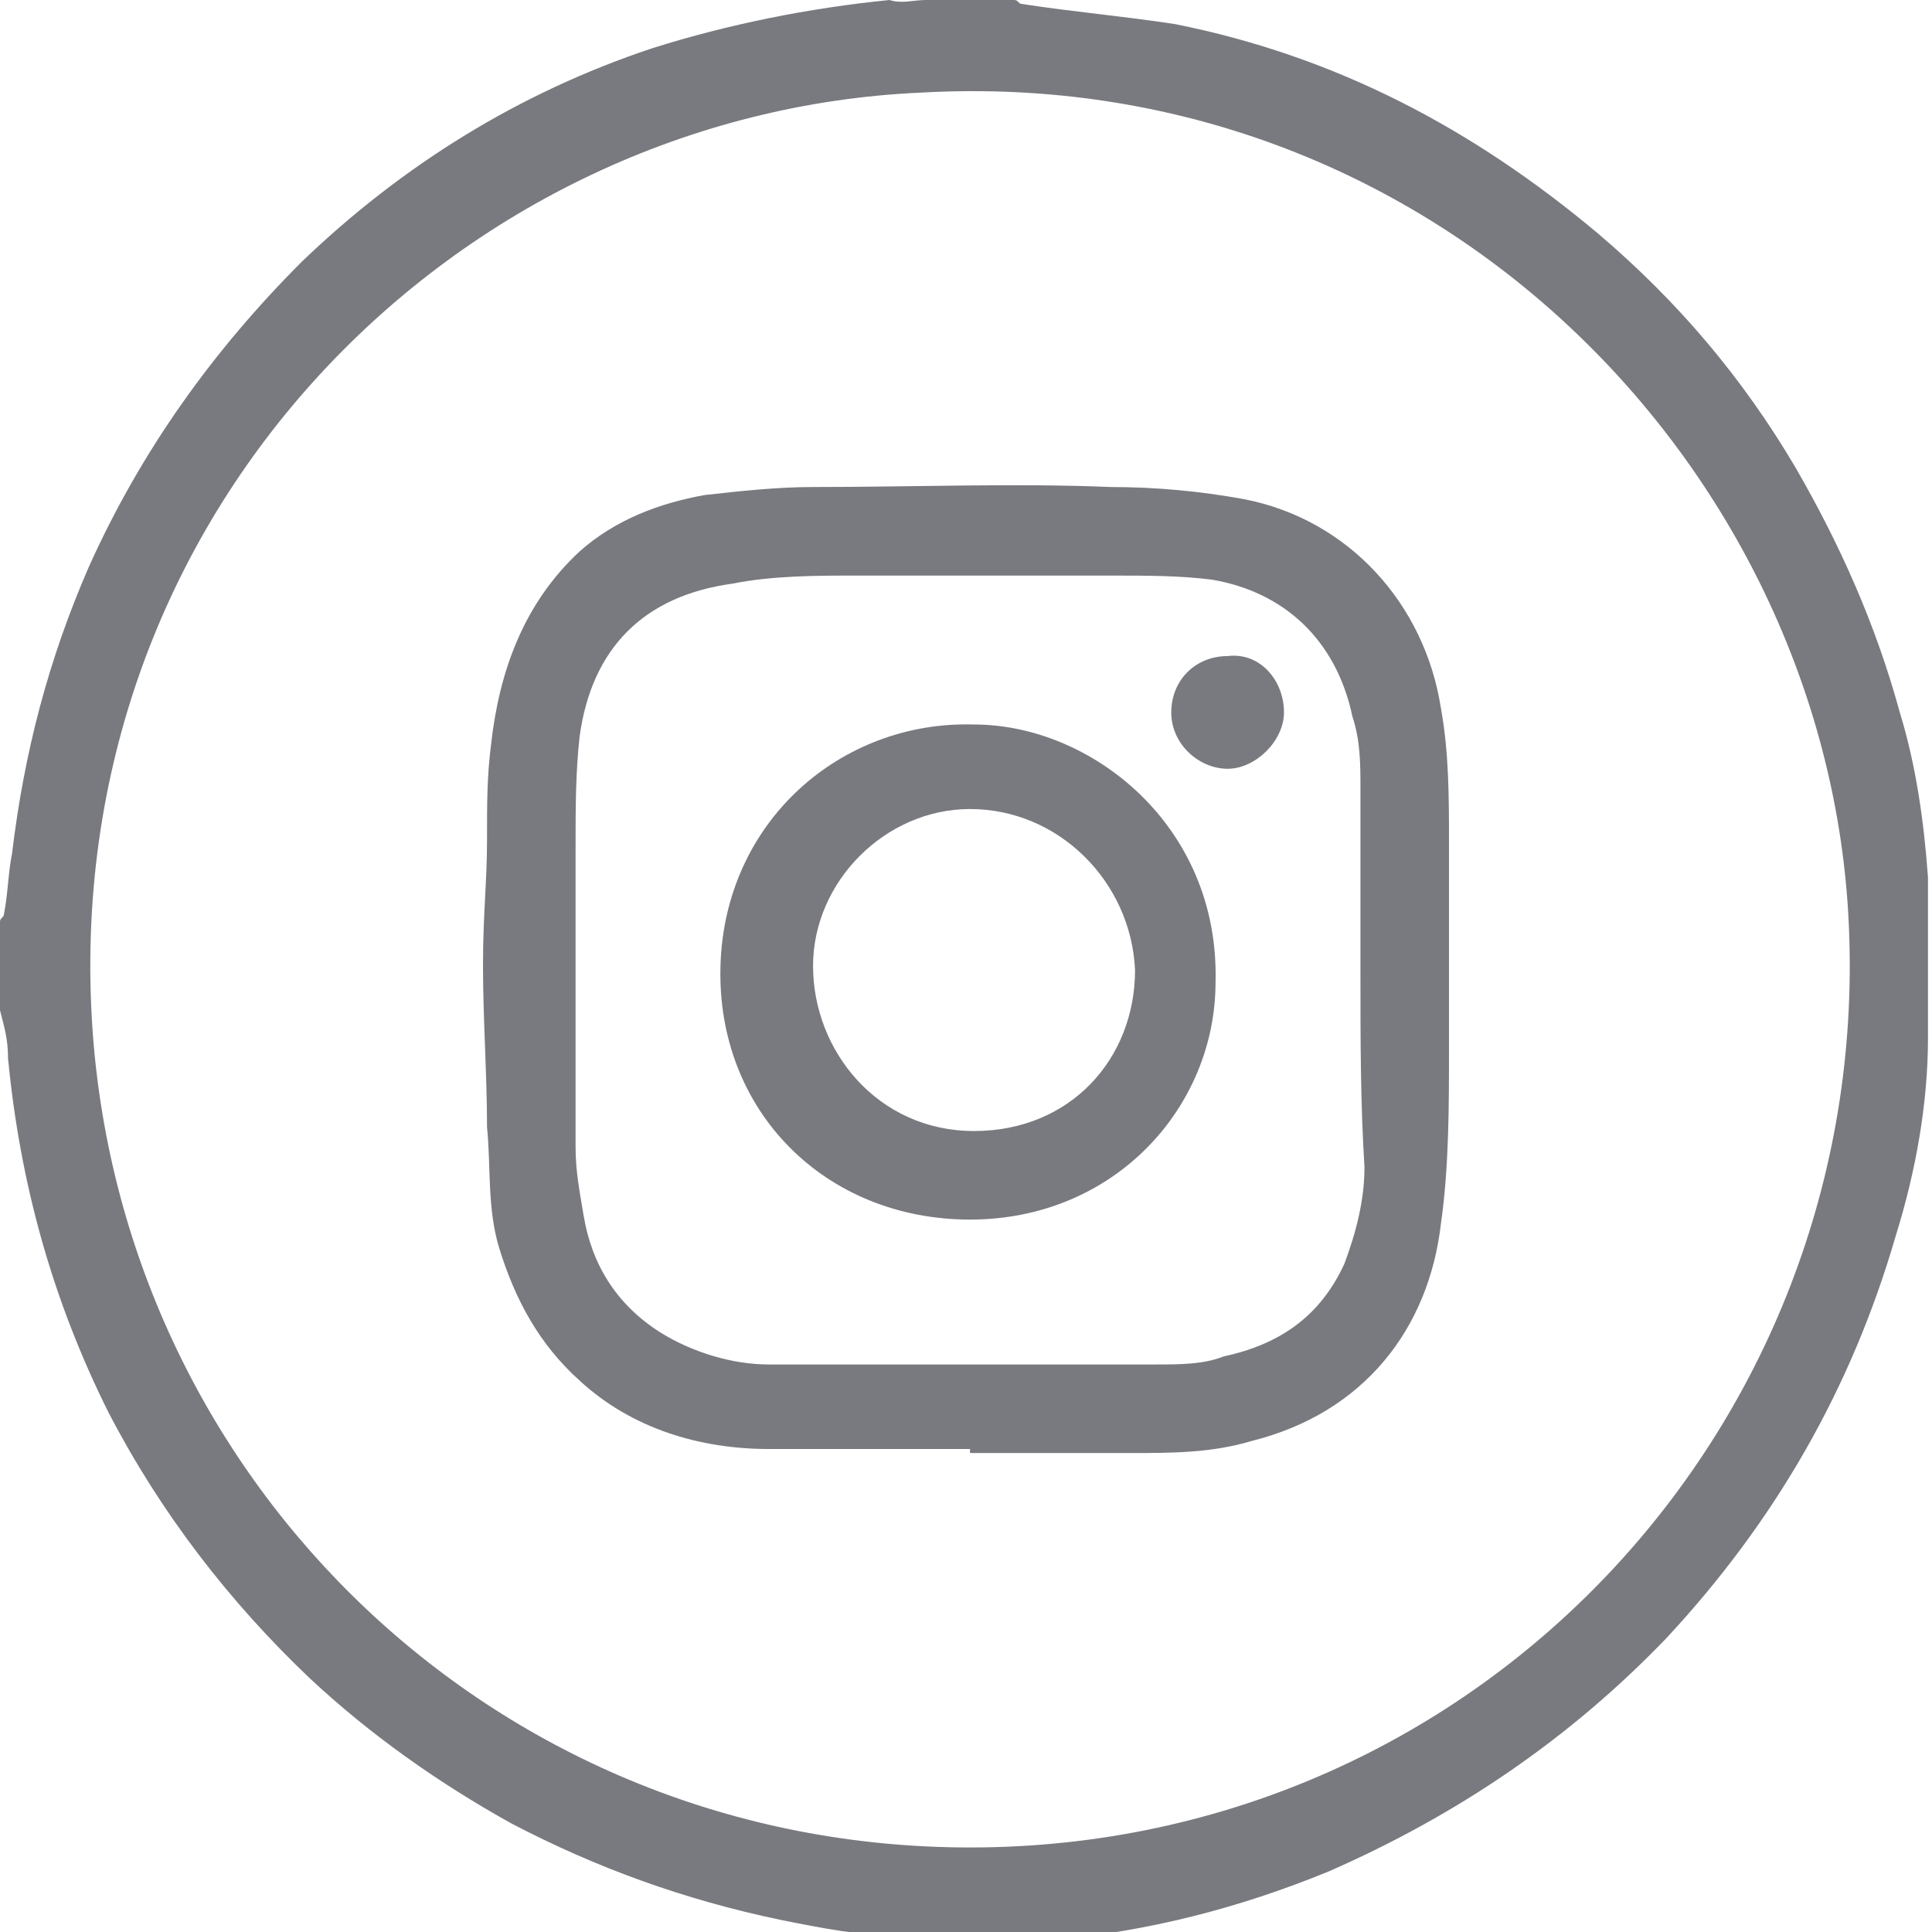
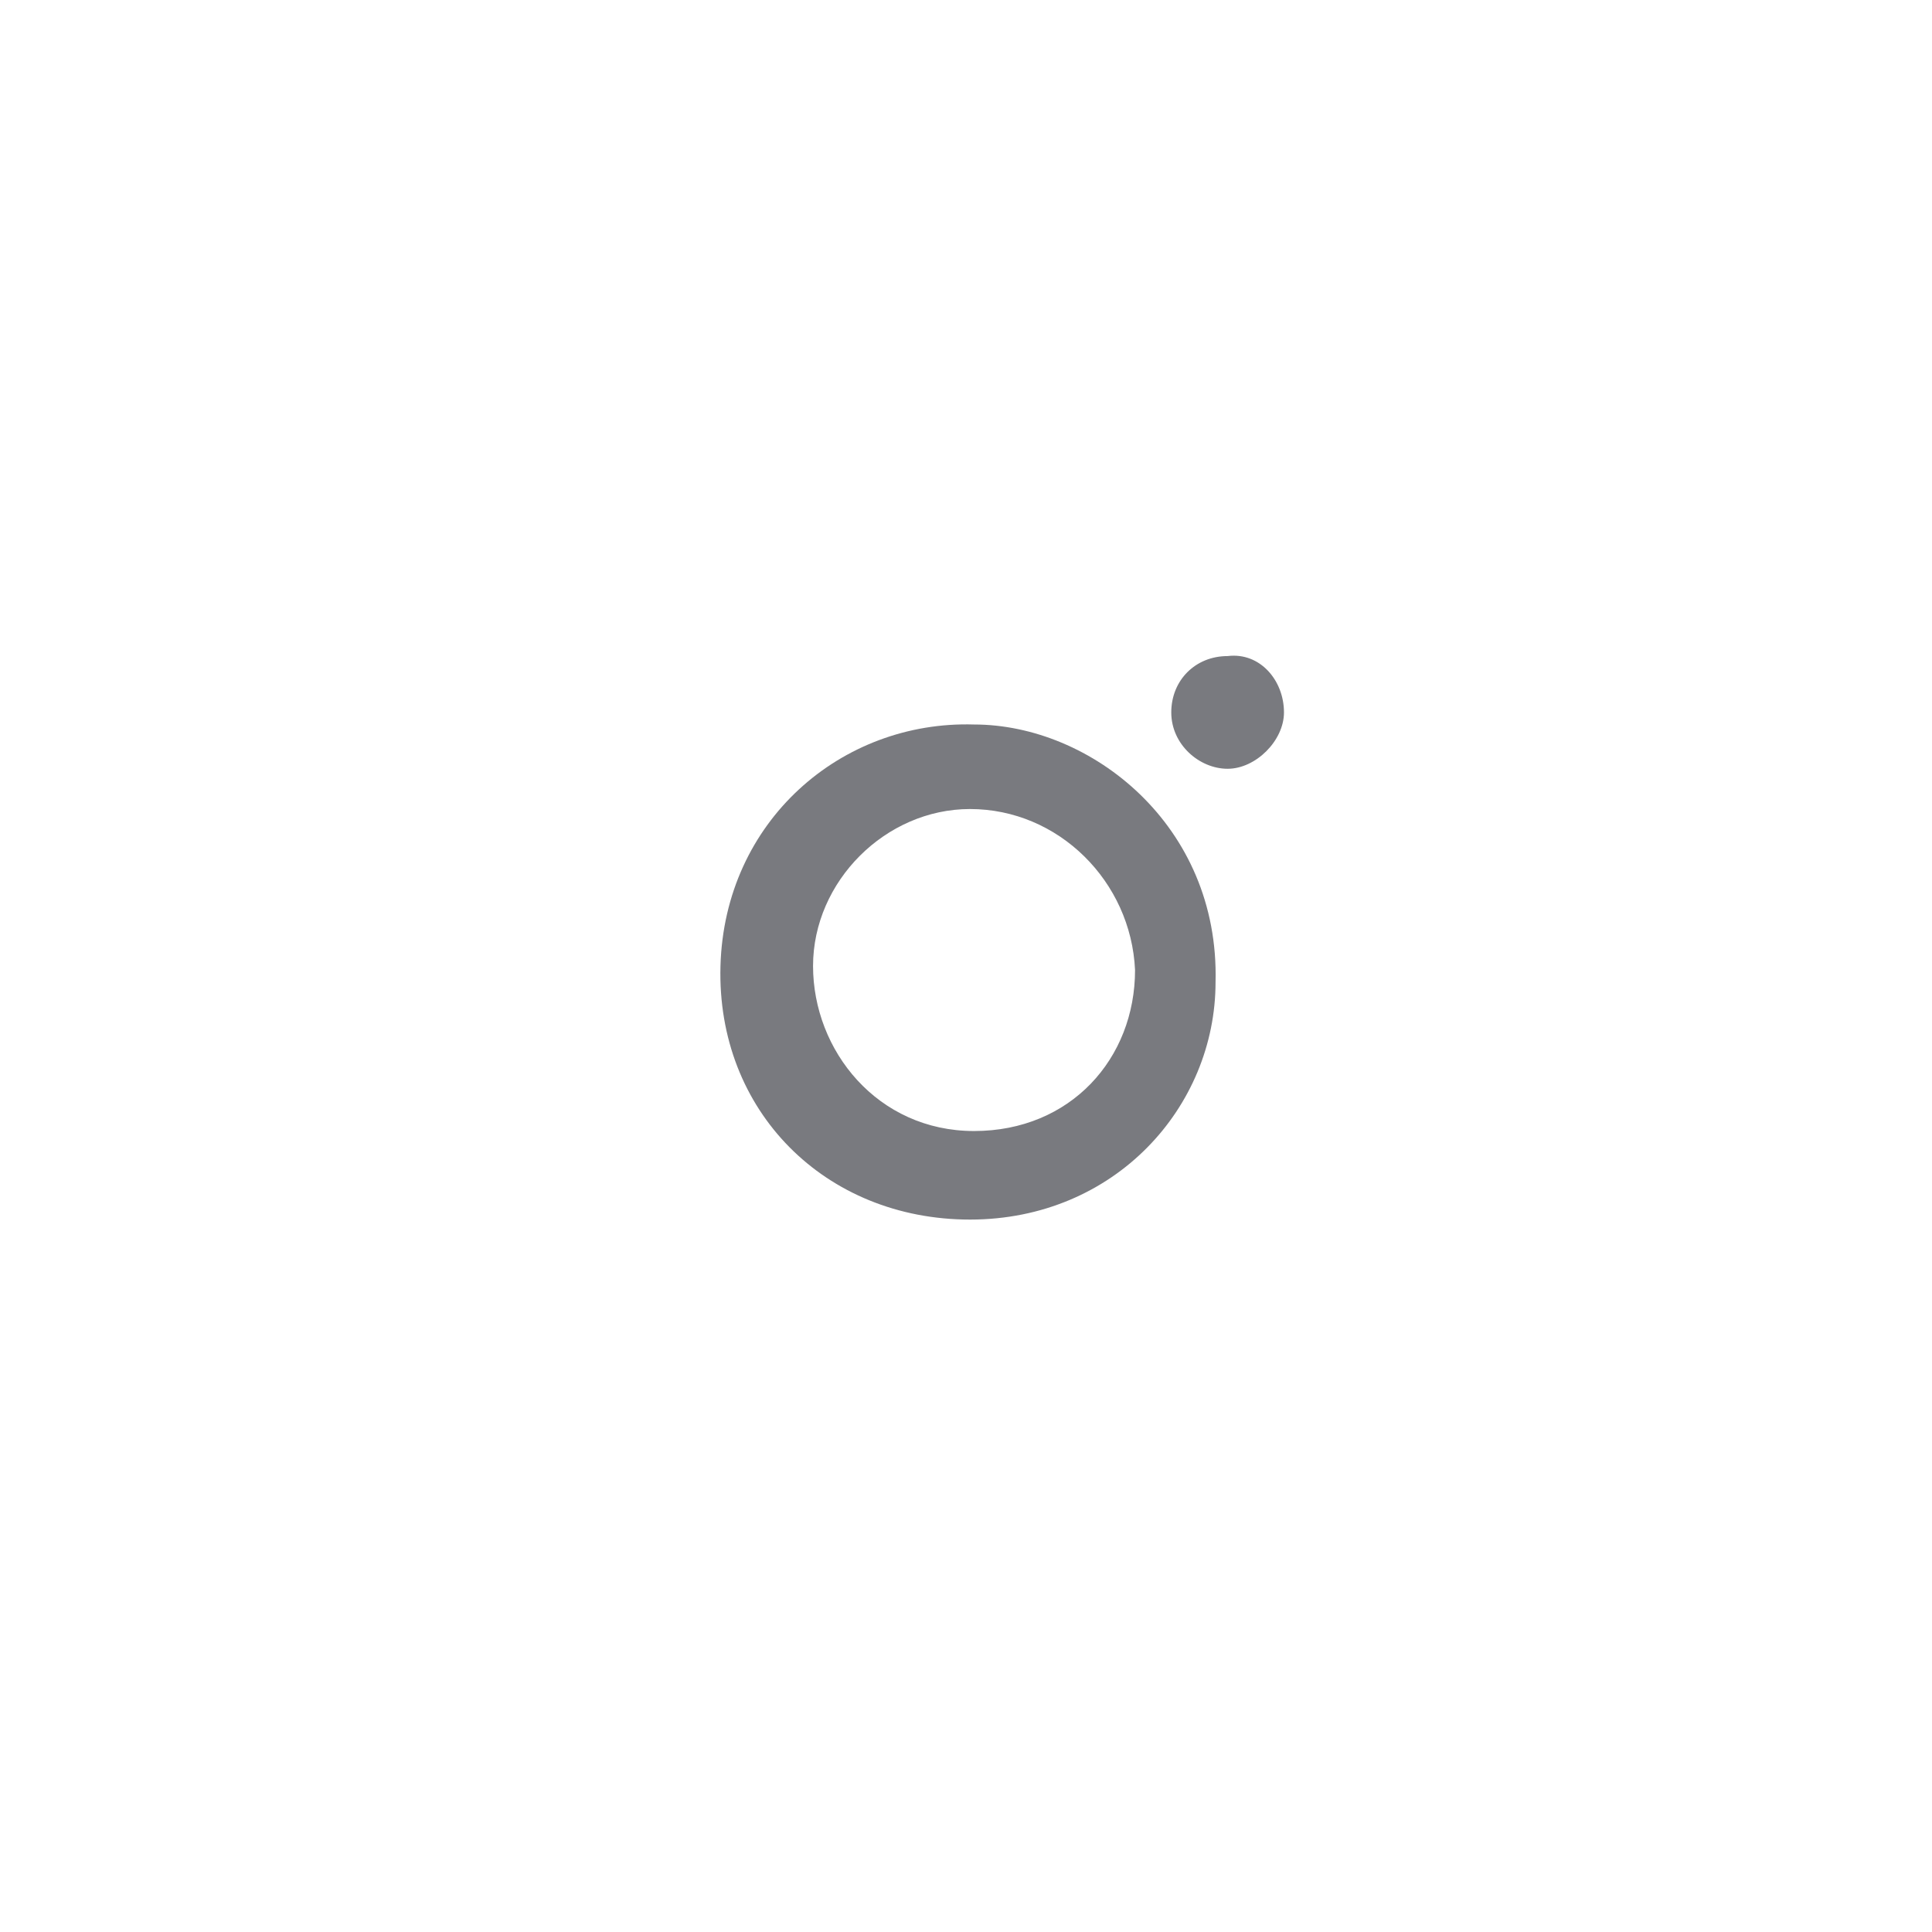
<svg xmlns="http://www.w3.org/2000/svg" id="Capa_1" data-name="Capa 1" version="1.1" viewBox="0 0 48 48">
  <defs>
    <style>
      .cls-1 {
        fill: #797a7f;
        stroke-width: 0px;
      }
    </style>
  </defs>
-   <path class="cls-1" d="M25.5,48.1h-2.8c-.1,0-.2,0-.3,0-1,0-2-.2-3-.4-2.4-.5-4.6-1.3-6.7-2.4-1.8-1-3.5-2.2-5-3.6-2-1.9-3.7-4.1-5-6.6-1.4-2.8-2.2-5.7-2.5-8.8C.2,25.8.1,25.5,0,25.1v-2.2c0-.1.1-.1.1-.2.1-.5.1-1,.2-1.5.3-2.5.9-4.8,1.9-7.1,1.3-2.9,3.1-5.4,5.3-7.6,2.5-2.4,5.4-4.2,8.7-5.3C18.1.6,20.1.2,22.1,0c.3.1.6,0,.9,0h2.2c.1,0,.1.1.2.1,1.3.2,2.5.3,3.8.5,4,.8,7.4,2.6,10.5,5.2,2,1.7,3.6,3.6,4.9,5.8,1.1,1.9,2,3.9,2.6,6.1.4,1.3.6,2.7.7,4.1,0,.3,0,.6,0,.9v2.9c0,.1,0,.1,0,.2,0,1.6-.3,3.3-.8,4.9-1.1,3.8-3,7.1-5.7,10-2.4,2.5-5.2,4.4-8.4,5.8-2.2.9-4.5,1.5-6.9,1.7-.1-.2-.3-.1-.6-.1h0ZM24.1,45.9c12.8,0,22.7-10.8,21.8-23.5-.8-11-10.4-20.8-23-20.1C11.4,2.8,1.4,12.7,2.3,25.6c.8,11.3,10.1,20.3,21.8,20.3h0Z" />
-   <path class="cls-1" d="M24.1,36h-5c-1.7,0-3.4-.5-4.7-1.7-1-.9-1.6-2-2-3.3-.3-1-.2-2-.3-3,0-1.3-.1-2.7-.1-4s.1-2.1.1-3.1,0-1.6.1-2.4c.2-1.8.8-3.5,2.2-4.8.9-.8,2-1.2,3.1-1.4.9-.1,1.8-.2,2.7-.2,2.5,0,5-.1,7.4,0,1.1,0,2.2.1,3.3.3,2.6.5,4.5,2.6,4.9,5.2.2,1.1.2,2.2.2,3.4,0,1.7,0,3.3,0,5,0,1.5,0,3-.2,4.4-.3,2.6-1.9,4.7-4.7,5.4-1,.3-2,.3-3,.3-1.3,0-2.6,0-4,0h0ZM33.8,24.2h0v-4.6c0-.6,0-1.2-.2-1.8-.4-1.9-1.7-3.1-3.5-3.4-.8-.1-1.6-.1-2.5-.1h-6.3c-1,0-2.1,0-3.1.2-2.2.3-3.5,1.6-3.8,3.8-.1.9-.1,1.8-.1,2.7v7.5c0,.6.1,1.1.2,1.7.2,1.2.8,2.2,1.9,2.9.8.5,1.8.8,2.7.8h9.6c.6,0,1.2,0,1.7-.2,1.4-.3,2.4-1,3-2.3.3-.8.5-1.6.5-2.4-.1-1.6-.1-3.2-.1-4.8h0Z" />
  <path class="cls-1" d="M24.1,30.3c-3.6,0-6.3-2.7-6.2-6.3.1-3.6,3-6.1,6.3-6,2.9,0,6.1,2.5,6,6.4,0,3.1-2.5,5.9-6.1,5.9h0ZM24.1,20.1c-2.1,0-3.9,1.8-3.9,3.9s1.6,4.1,4,4.1,4-1.8,4-4c-.1-2.2-1.9-4-4.1-4Z" />
-   <path class="cls-1" d="M31.9,17.7c0,.7-.7,1.4-1.4,1.4s-1.4-.6-1.4-1.4.6-1.4,1.4-1.4c.8-.1,1.4.6,1.4,1.4Z" />
+   <path class="cls-1" d="M31.9,17.7c0,.7-.7,1.4-1.4,1.4s-1.4-.6-1.4-1.4.6-1.4,1.4-1.4c.8-.1,1.4.6,1.4,1.4" />
</svg>